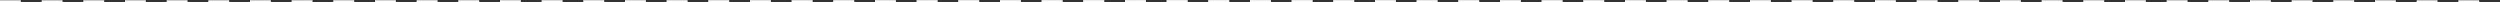
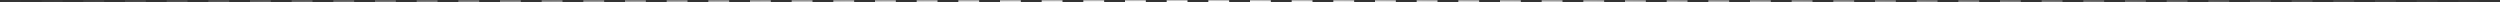
<svg xmlns="http://www.w3.org/2000/svg" width="2160" height="2" viewBox="0 0 2160 2" fill="none">
  <rect x="0" y="0" width="2160" height="2" fill="#333333" stroke="none" />
-   <path d="M0 1L2160 1" stroke="white" stroke-width="1.5" stroke-dasharray="18 18" />
  <path d="M0 1L2160 1" stroke="url(#paint0_linear_113_120)" stroke-width="1.5" stroke-dasharray="18 18" />
  <defs>
    <linearGradient id="paint0_linear_113_120" x1="2160" y1="1" x2="0" y2="1" gradientUnits="userSpaceOnUse">
      <stop stop-color="white" stop-opacity="0" />
      <stop offset="0.525" stop-color="white" />
      <stop offset="1" stop-color="white" stop-opacity="0" />
    </linearGradient>
  </defs>
</svg>